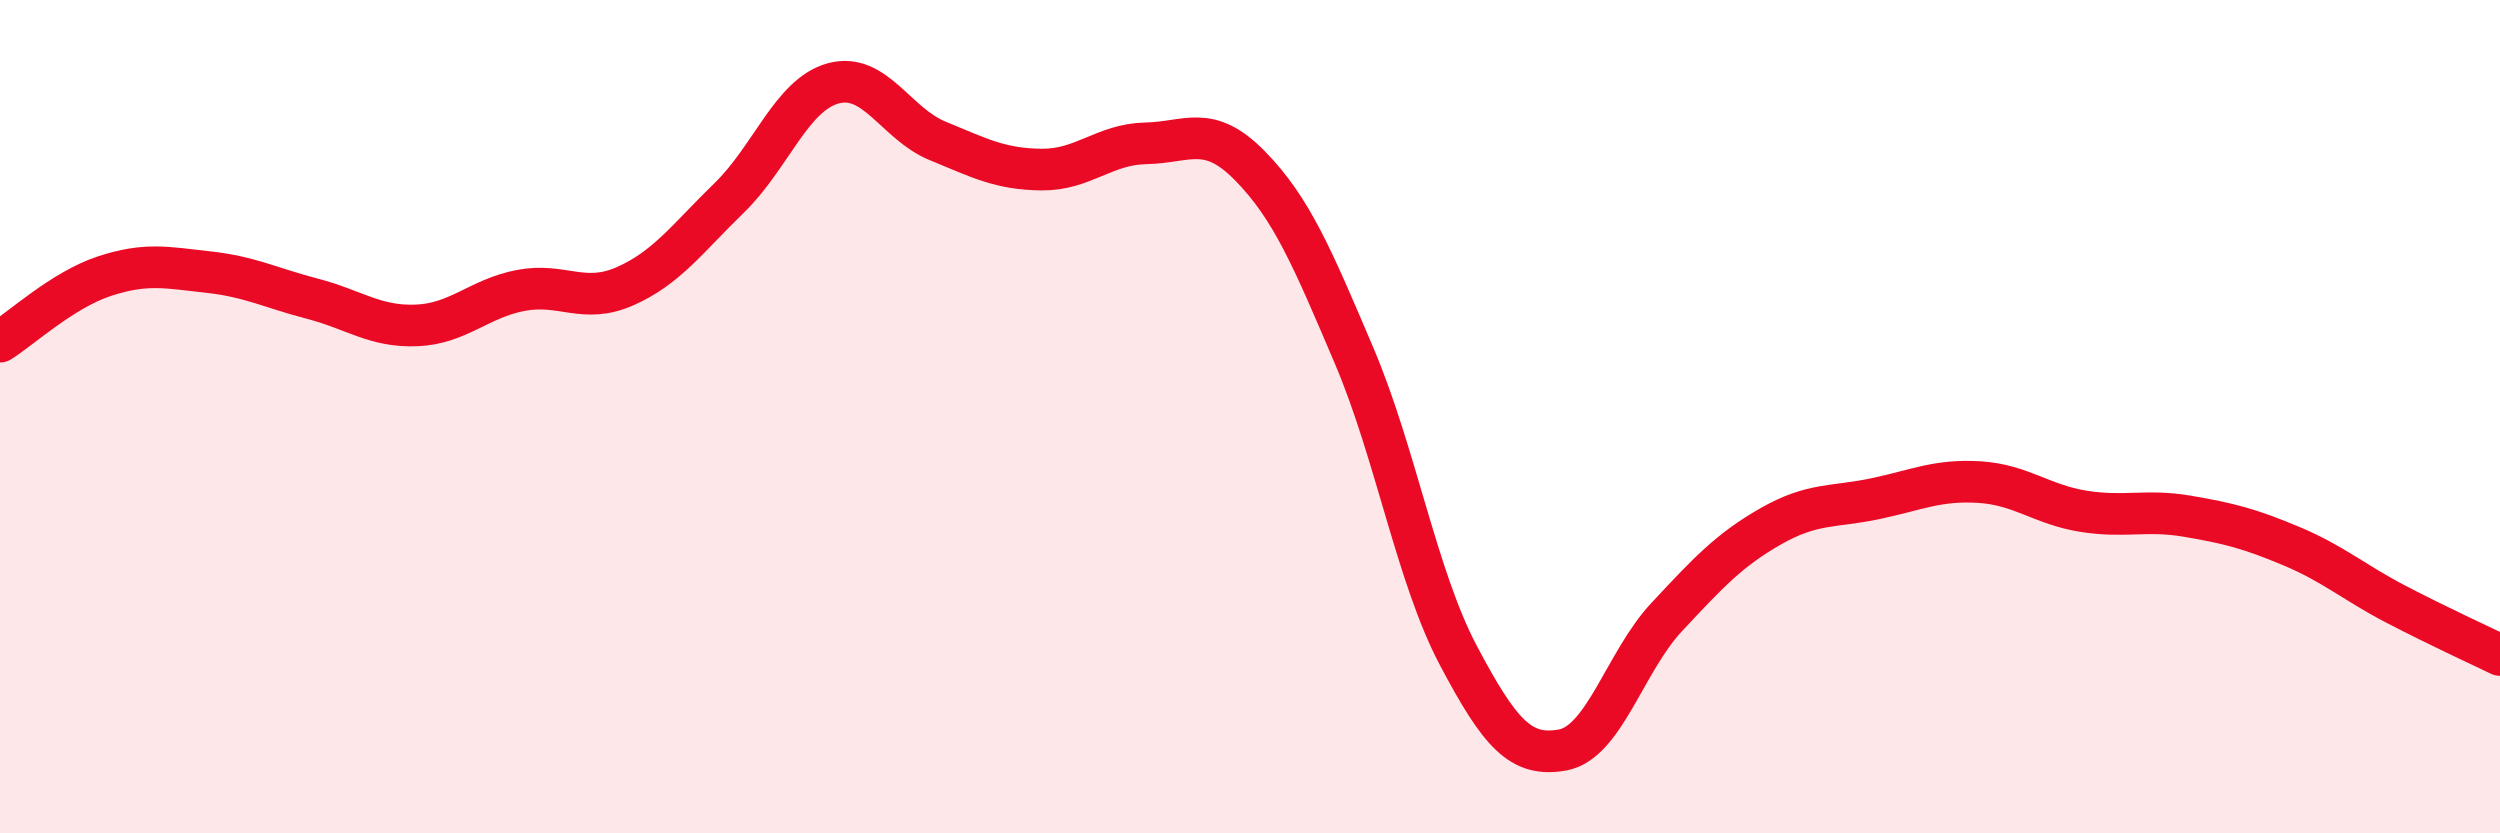
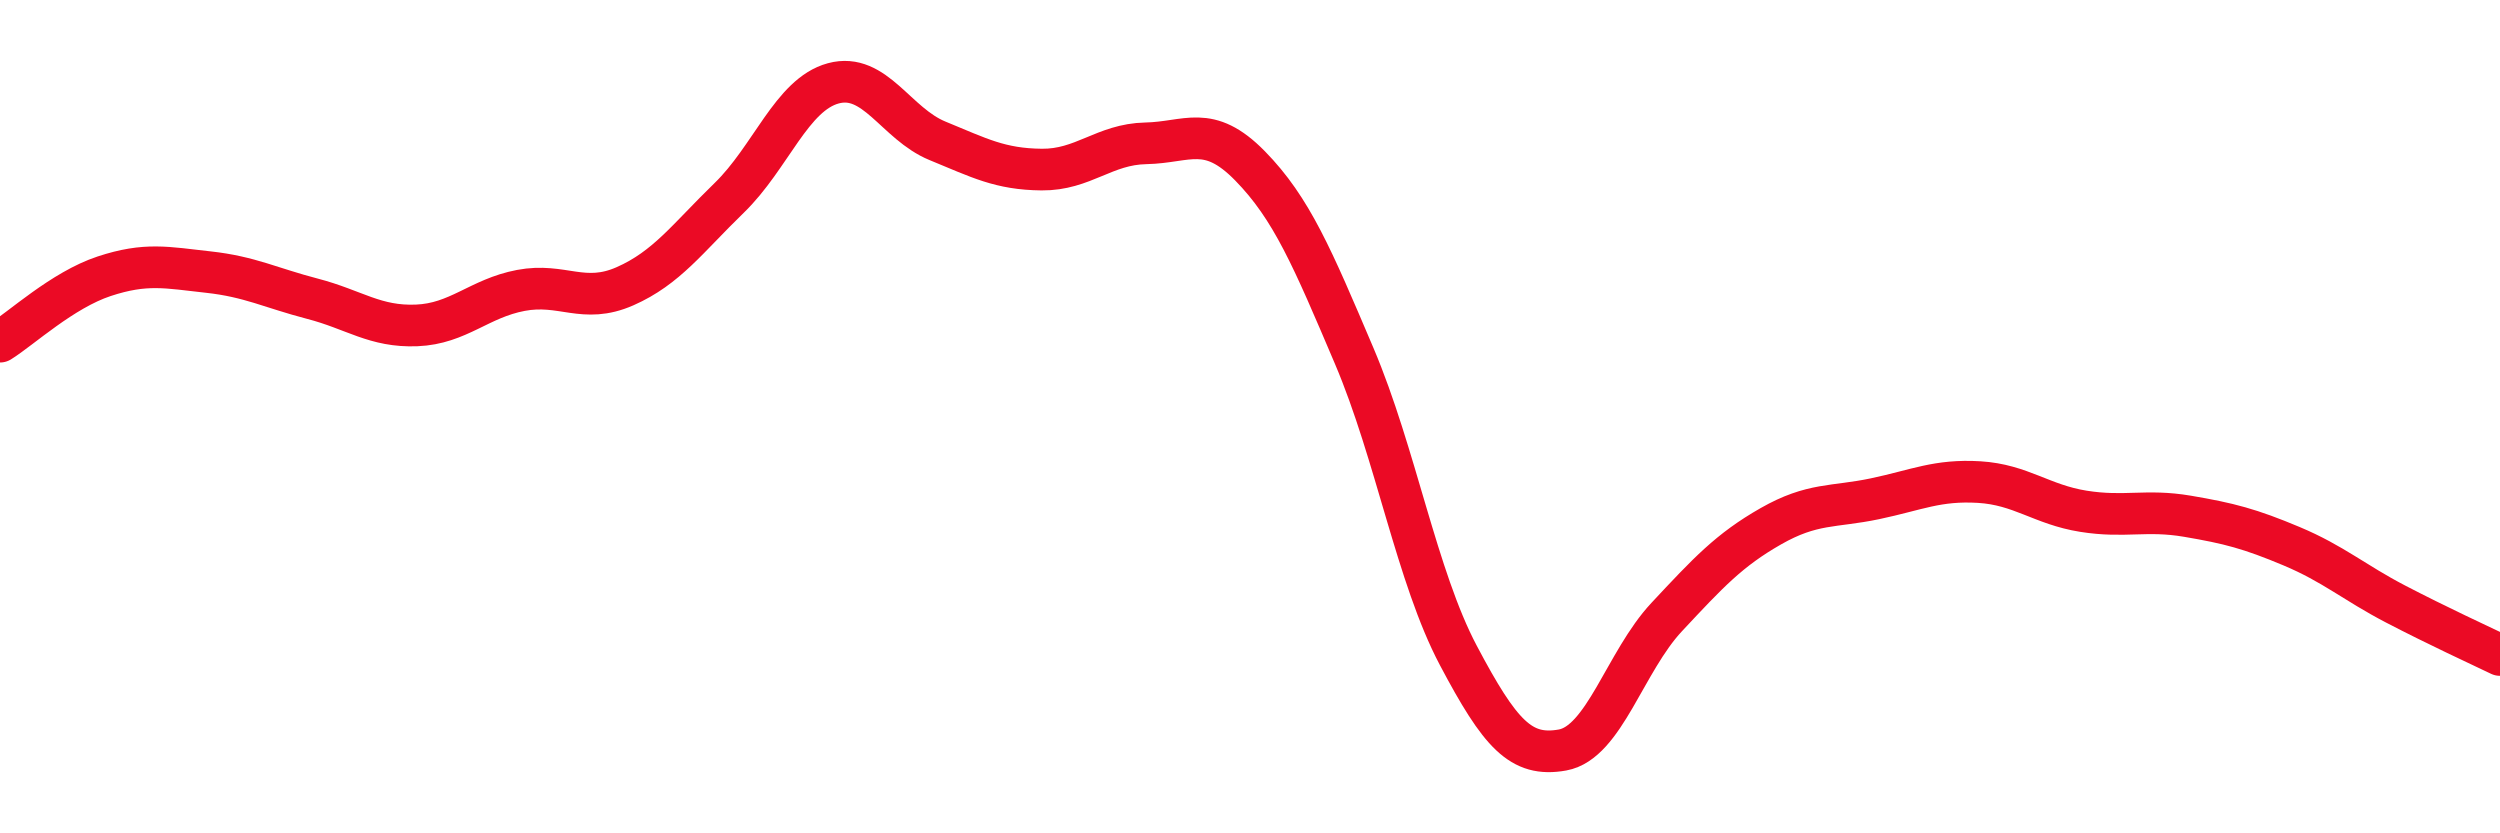
<svg xmlns="http://www.w3.org/2000/svg" width="60" height="20" viewBox="0 0 60 20">
-   <path d="M 0,8.2 C 0.5,7.89 1.5,6.96 2.5,6.63 C 3.5,6.3 4,6.42 5,6.53 C 6,6.64 6.5,6.91 7.5,7.17 C 8.5,7.43 9,7.85 10,7.81 C 11,7.77 11.5,7.16 12.5,6.97 C 13.5,6.78 14,7.31 15,6.87 C 16,6.43 16.5,5.72 17.5,4.75 C 18.5,3.78 19,2.27 20,2 C 21,1.73 21.5,2.97 22.5,3.38 C 23.5,3.79 24,4.06 25,4.07 C 26,4.08 26.5,3.46 27.5,3.44 C 28.5,3.42 29,2.96 30,3.98 C 31,5 31.5,6.19 32.5,8.54 C 33.5,10.89 34,13.84 35,15.73 C 36,17.62 36.5,18.18 37.5,18 C 38.5,17.82 39,15.88 40,14.81 C 41,13.74 41.5,13.2 42.5,12.63 C 43.5,12.06 44,12.18 45,11.97 C 46,11.76 46.5,11.51 47.5,11.57 C 48.5,11.63 49,12.11 50,12.27 C 51,12.43 51.5,12.22 52.5,12.39 C 53.5,12.56 54,12.69 55,13.11 C 56,13.53 56.5,13.98 57.5,14.5 C 58.5,15.02 59.5,15.48 60,15.72L60 20L0 20Z" fill="#EB0A25" opacity="0.1" stroke-linecap="round" stroke-linejoin="round" />
  <path d="M 0,8.2 C 0.5,7.89 1.5,6.96 2.5,6.63 C 3.5,6.3 4,6.42 5,6.53 C 6,6.64 6.5,6.91 7.5,7.17 C 8.5,7.43 9,7.85 10,7.81 C 11,7.77 11.5,7.16 12.5,6.97 C 13.5,6.78 14,7.31 15,6.87 C 16,6.43 16.5,5.72 17.5,4.75 C 18.5,3.78 19,2.27 20,2 C 21,1.73 21.5,2.97 22.5,3.38 C 23.5,3.79 24,4.06 25,4.07 C 26,4.08 26.5,3.46 27.5,3.44 C 28.5,3.42 29,2.96 30,3.98 C 31,5 31.5,6.19 32.5,8.54 C 33.5,10.89 34,13.84 35,15.73 C 36,17.62 36.5,18.18 37.5,18 C 38.5,17.82 39,15.88 40,14.81 C 41,13.74 41.5,13.2 42.5,12.63 C 43.5,12.06 44,12.18 45,11.97 C 46,11.76 46.5,11.51 47.5,11.57 C 48.5,11.63 49,12.11 50,12.27 C 51,12.43 51.5,12.22 52.5,12.39 C 53.5,12.56 54,12.69 55,13.11 C 56,13.53 56.5,13.98 57.5,14.5 C 58.5,15.02 59.5,15.48 60,15.72" stroke="#EB0A25" stroke-width="1" fill="none" stroke-linecap="round" stroke-linejoin="round" />
</svg>